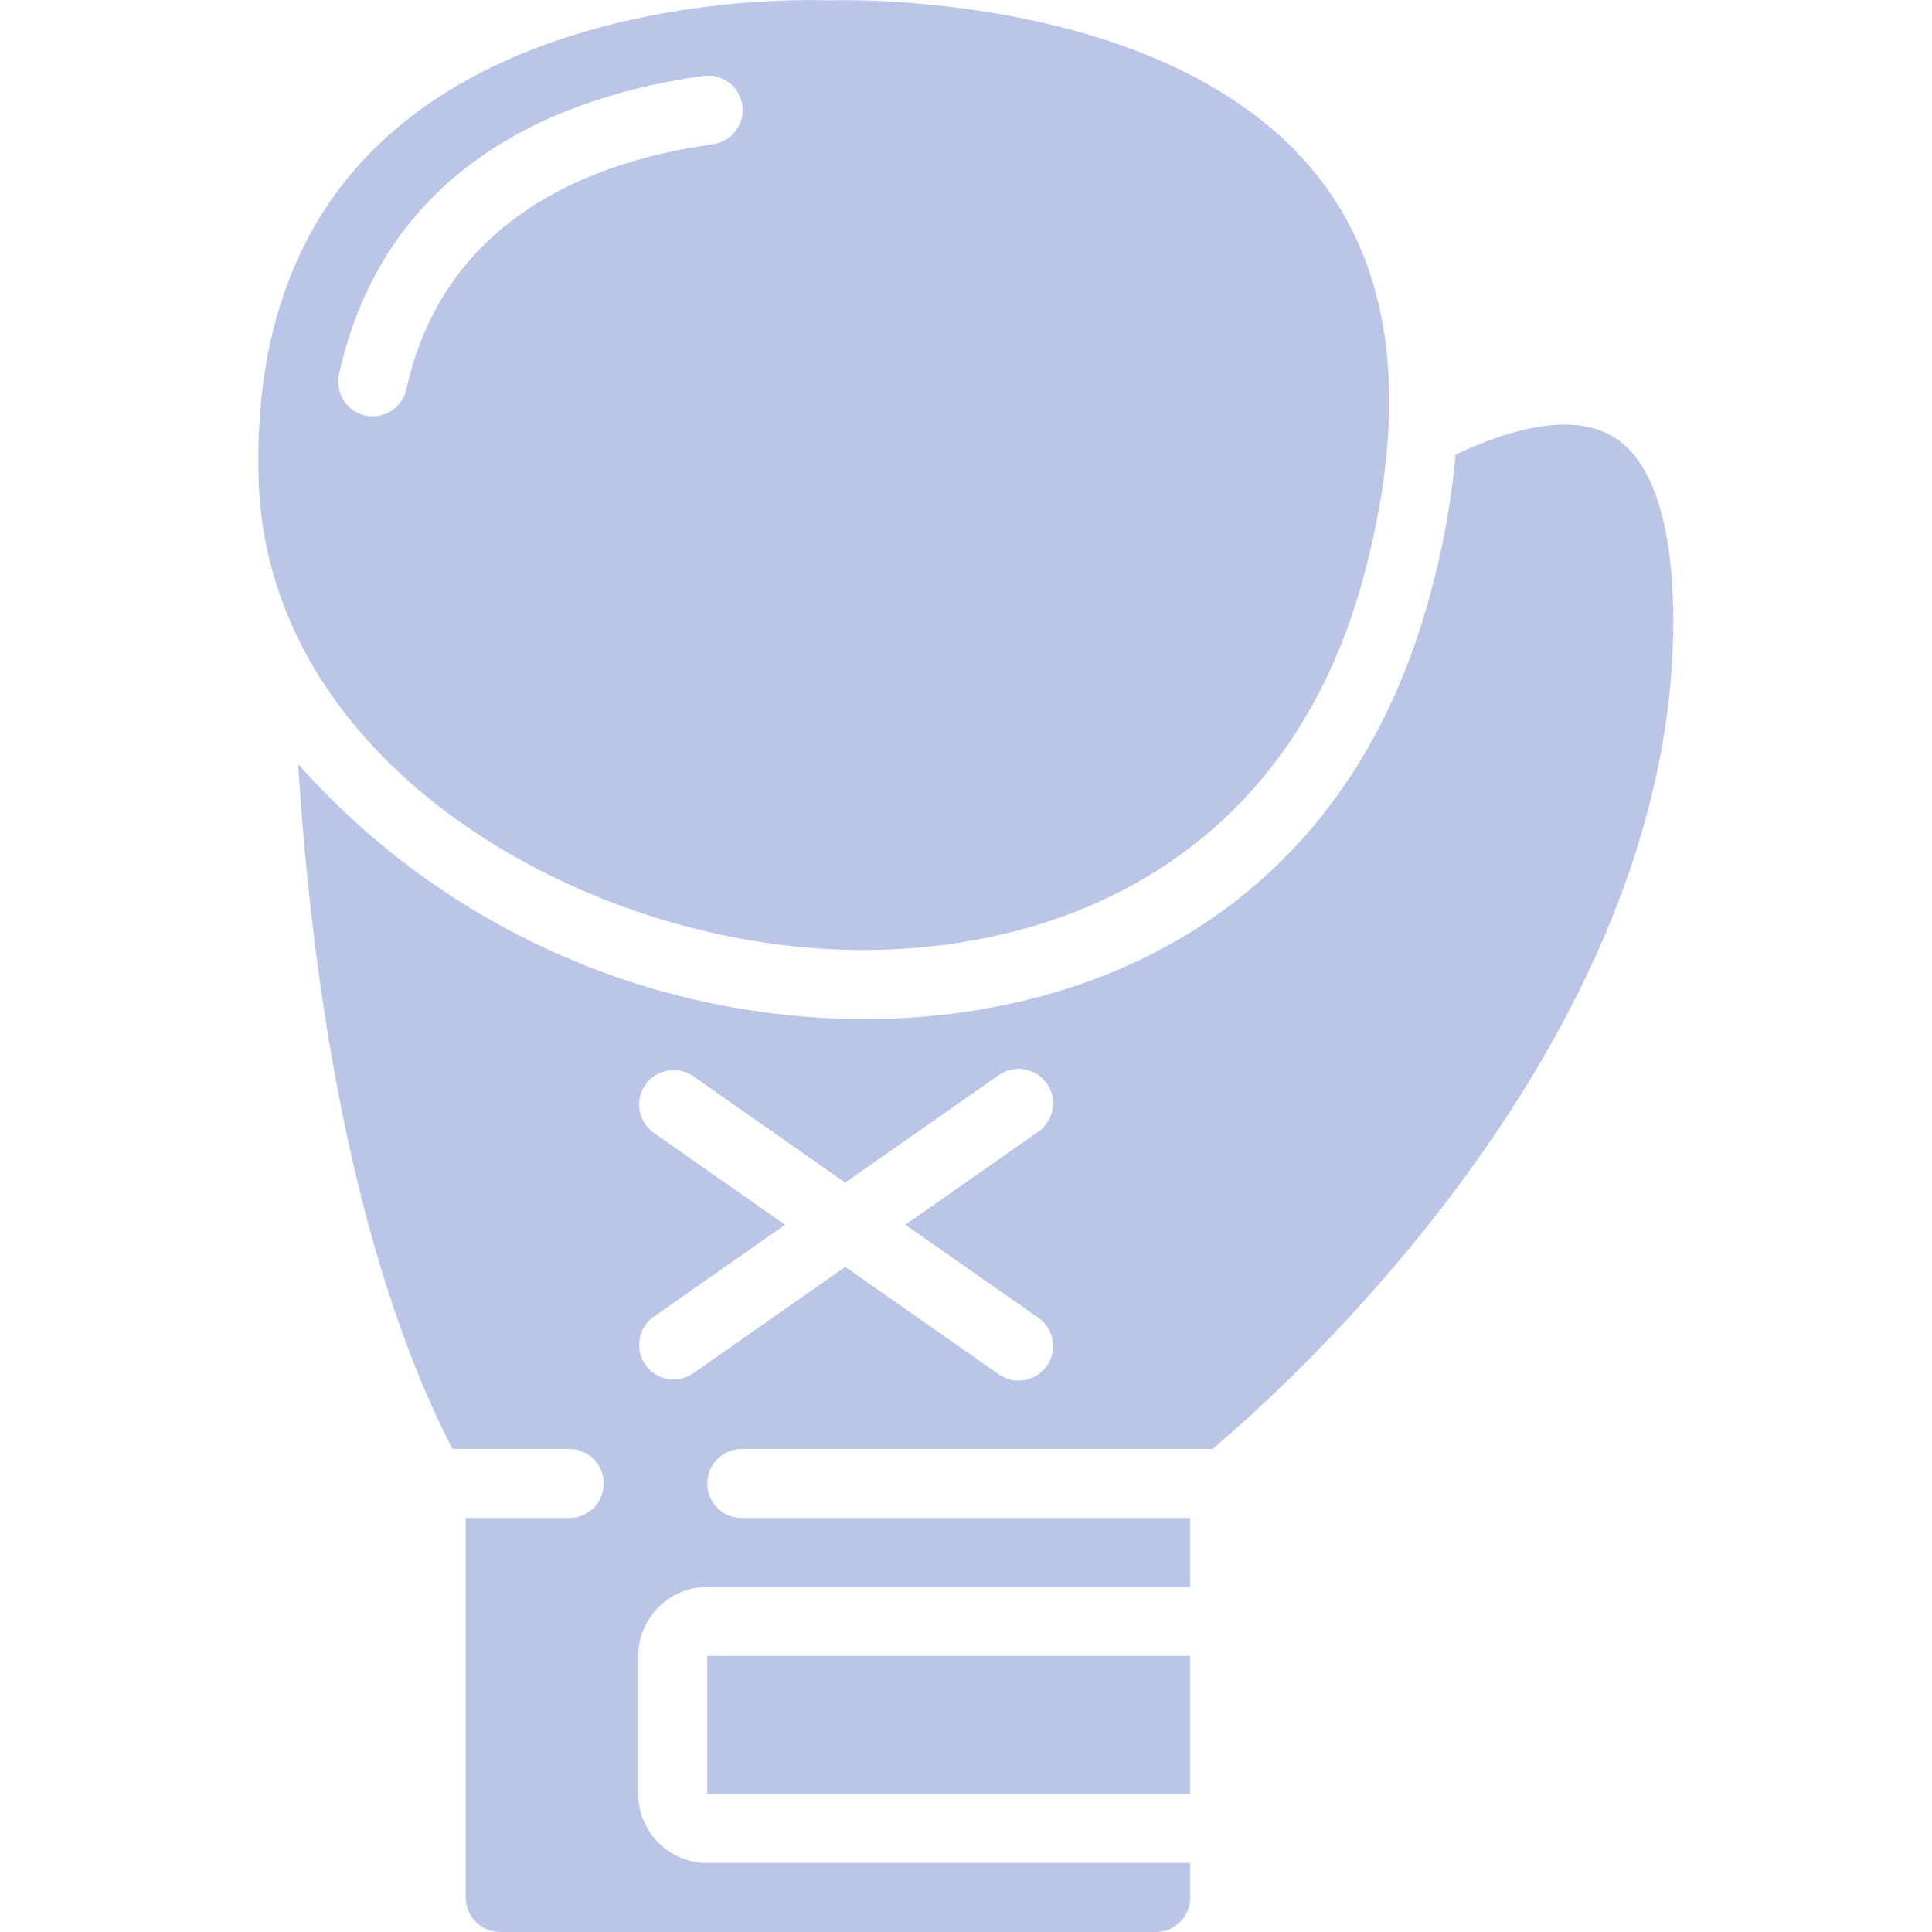
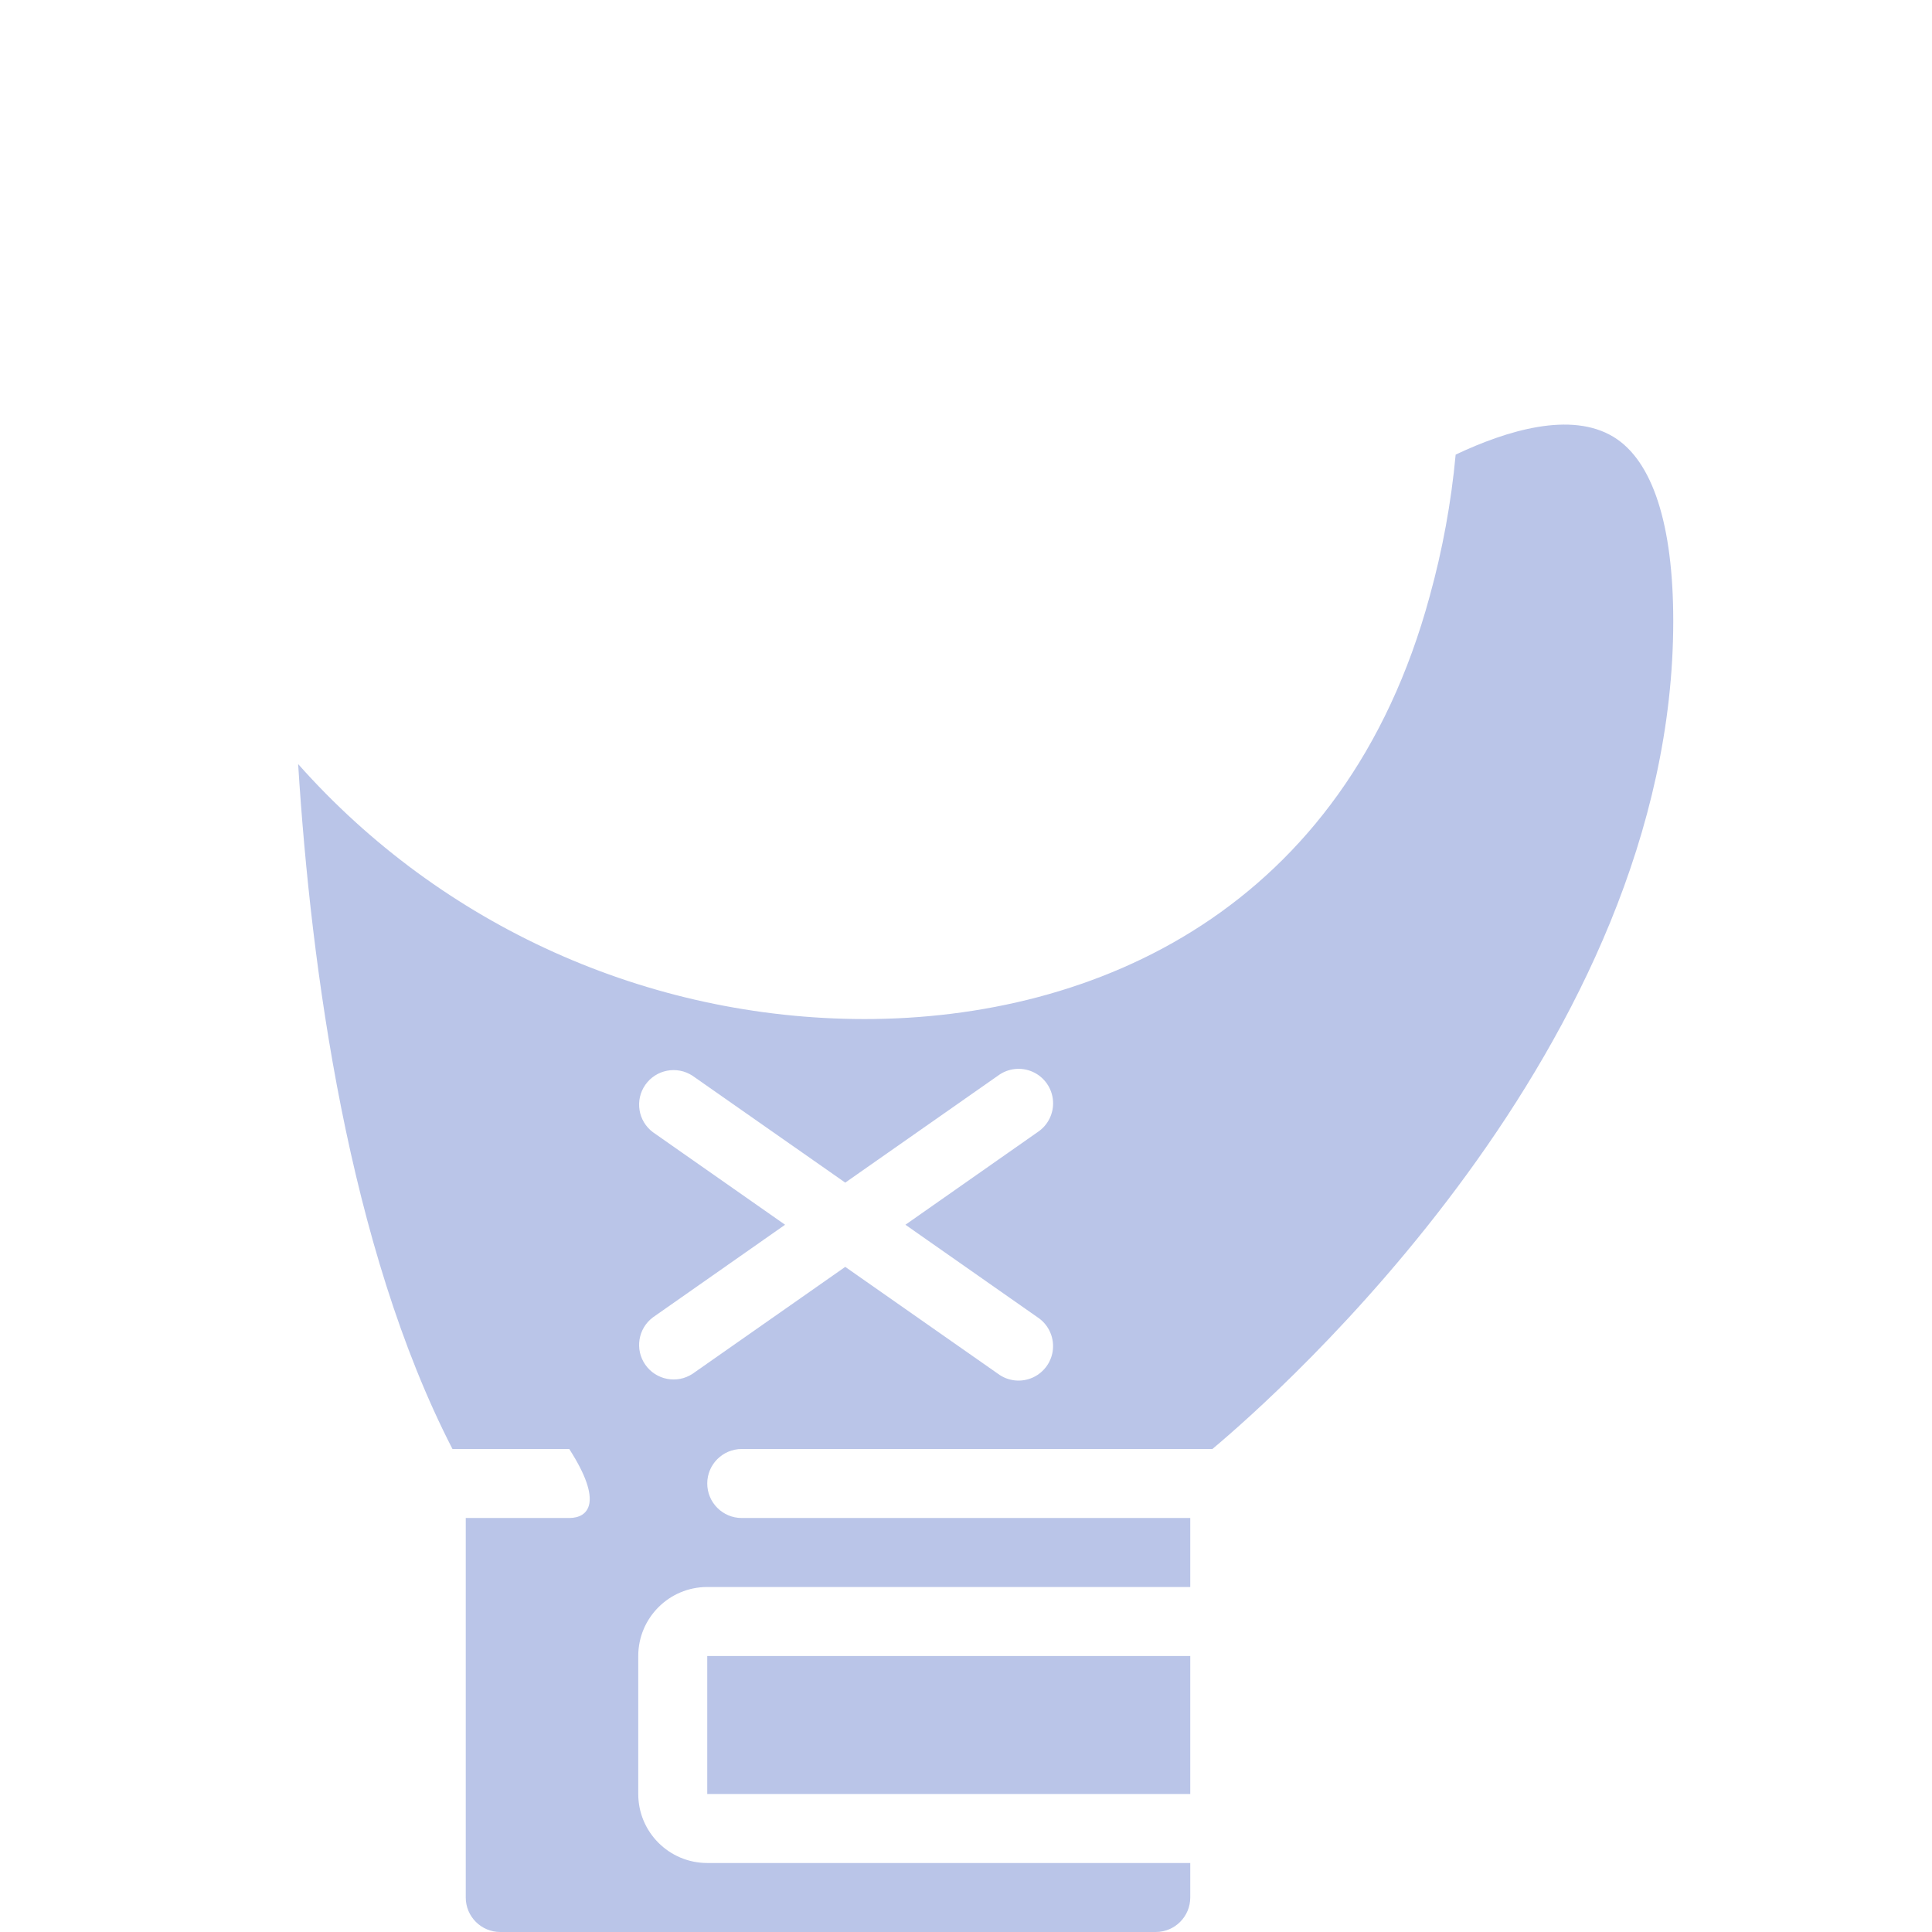
<svg xmlns="http://www.w3.org/2000/svg" width="512" height="512" viewBox="0 0 512 512" fill="none">
-   <path d="M208.457 250.578C267.73 257.445 338.98 235.438 361.289 153.143C373.559 107.822 369.39 71.872 348.9 46.29C309.129 -3.328 220.251 0.055 219.3 0.101C219.072 0.101 217.298 0.018 214.308 0.018C196.681 0.018 136.594 2.761 99.501 39.104C77.714 60.508 67.282 90.35 68.571 127.799C68.998 139.982 71.625 151.988 76.324 163.237C76.596 163.75 76.817 164.289 76.983 164.846C98.029 213.312 154.99 244.398 208.457 250.578V250.578ZM96.795 110.107C91.865 109.019 88.749 104.14 89.838 99.209C102.235 43.182 149.193 25.28 186.414 20.114C191.418 19.42 196.037 22.914 196.731 27.918C197.426 32.922 193.932 37.541 188.928 38.236C157.458 42.587 117.815 57.39 107.694 103.15C106.768 107.332 103.063 110.312 98.779 110.318C98.112 110.325 97.446 110.254 96.795 110.107V110.107Z" fill="#183DB0" fill-opacity="0.3" />
  <path d="M187.429 438.857H315.429V475.429H187.429V438.857Z" fill="#183DB0" fill-opacity="0.3" />
-   <path d="M427.63 115.803C416.348 108.919 399.415 114.03 385.765 120.475C384.587 133.149 382.29 145.693 378.898 157.961C356.389 241.024 290.35 270.062 229.029 270.062C171.669 269.987 117.077 245.396 79.013 202.487C82.423 256.841 92.398 330.569 119.909 384H150.857C155.907 384 160 388.093 160 393.143C160 398.192 155.907 402.286 150.857 402.286H123.429V502.857C123.429 507.907 127.522 512 132.572 512H306.286C311.335 512 315.429 507.907 315.429 502.857V493.714H187.429C177.33 493.714 169.143 485.527 169.143 475.429V438.857C169.143 428.758 177.33 420.571 187.429 420.571H315.429V402.286H196.572C191.522 402.286 187.429 398.192 187.429 393.143C187.429 388.093 191.522 384 196.572 384H321.298C338.286 369.774 443.429 277.239 443.429 164.571C443.429 138.971 437.943 122.094 427.63 115.803ZM274.944 349.083C277.731 350.91 279.303 354.109 279.047 357.431C278.791 360.754 276.748 363.674 273.715 365.053C270.681 366.432 267.138 366.051 264.466 364.059L224 335.735L183.525 364.078C179.392 366.787 173.854 365.722 171.02 361.673C168.187 357.623 169.085 352.056 173.047 349.102L208.055 324.571L173.047 300.059C169.085 297.105 168.187 291.538 171.02 287.488C173.854 283.439 179.392 282.374 183.525 285.083L224 313.408L264.476 285.065C267.147 283.073 270.691 282.693 273.724 284.072C276.758 285.451 278.801 288.371 279.056 291.693C279.312 295.016 277.74 298.214 274.953 300.041L239.945 324.571L274.944 349.083Z" fill="#183DB0" fill-opacity="0.3" />
+   <path d="M427.63 115.803C416.348 108.919 399.415 114.03 385.765 120.475C384.587 133.149 382.29 145.693 378.898 157.961C356.389 241.024 290.35 270.062 229.029 270.062C171.669 269.987 117.077 245.396 79.013 202.487C82.423 256.841 92.398 330.569 119.909 384H150.857C160 398.192 155.907 402.286 150.857 402.286H123.429V502.857C123.429 507.907 127.522 512 132.572 512H306.286C311.335 512 315.429 507.907 315.429 502.857V493.714H187.429C177.33 493.714 169.143 485.527 169.143 475.429V438.857C169.143 428.758 177.33 420.571 187.429 420.571H315.429V402.286H196.572C191.522 402.286 187.429 398.192 187.429 393.143C187.429 388.093 191.522 384 196.572 384H321.298C338.286 369.774 443.429 277.239 443.429 164.571C443.429 138.971 437.943 122.094 427.63 115.803ZM274.944 349.083C277.731 350.91 279.303 354.109 279.047 357.431C278.791 360.754 276.748 363.674 273.715 365.053C270.681 366.432 267.138 366.051 264.466 364.059L224 335.735L183.525 364.078C179.392 366.787 173.854 365.722 171.02 361.673C168.187 357.623 169.085 352.056 173.047 349.102L208.055 324.571L173.047 300.059C169.085 297.105 168.187 291.538 171.02 287.488C173.854 283.439 179.392 282.374 183.525 285.083L224 313.408L264.476 285.065C267.147 283.073 270.691 282.693 273.724 284.072C276.758 285.451 278.801 288.371 279.056 291.693C279.312 295.016 277.74 298.214 274.953 300.041L239.945 324.571L274.944 349.083Z" fill="#183DB0" fill-opacity="0.3" />
</svg>